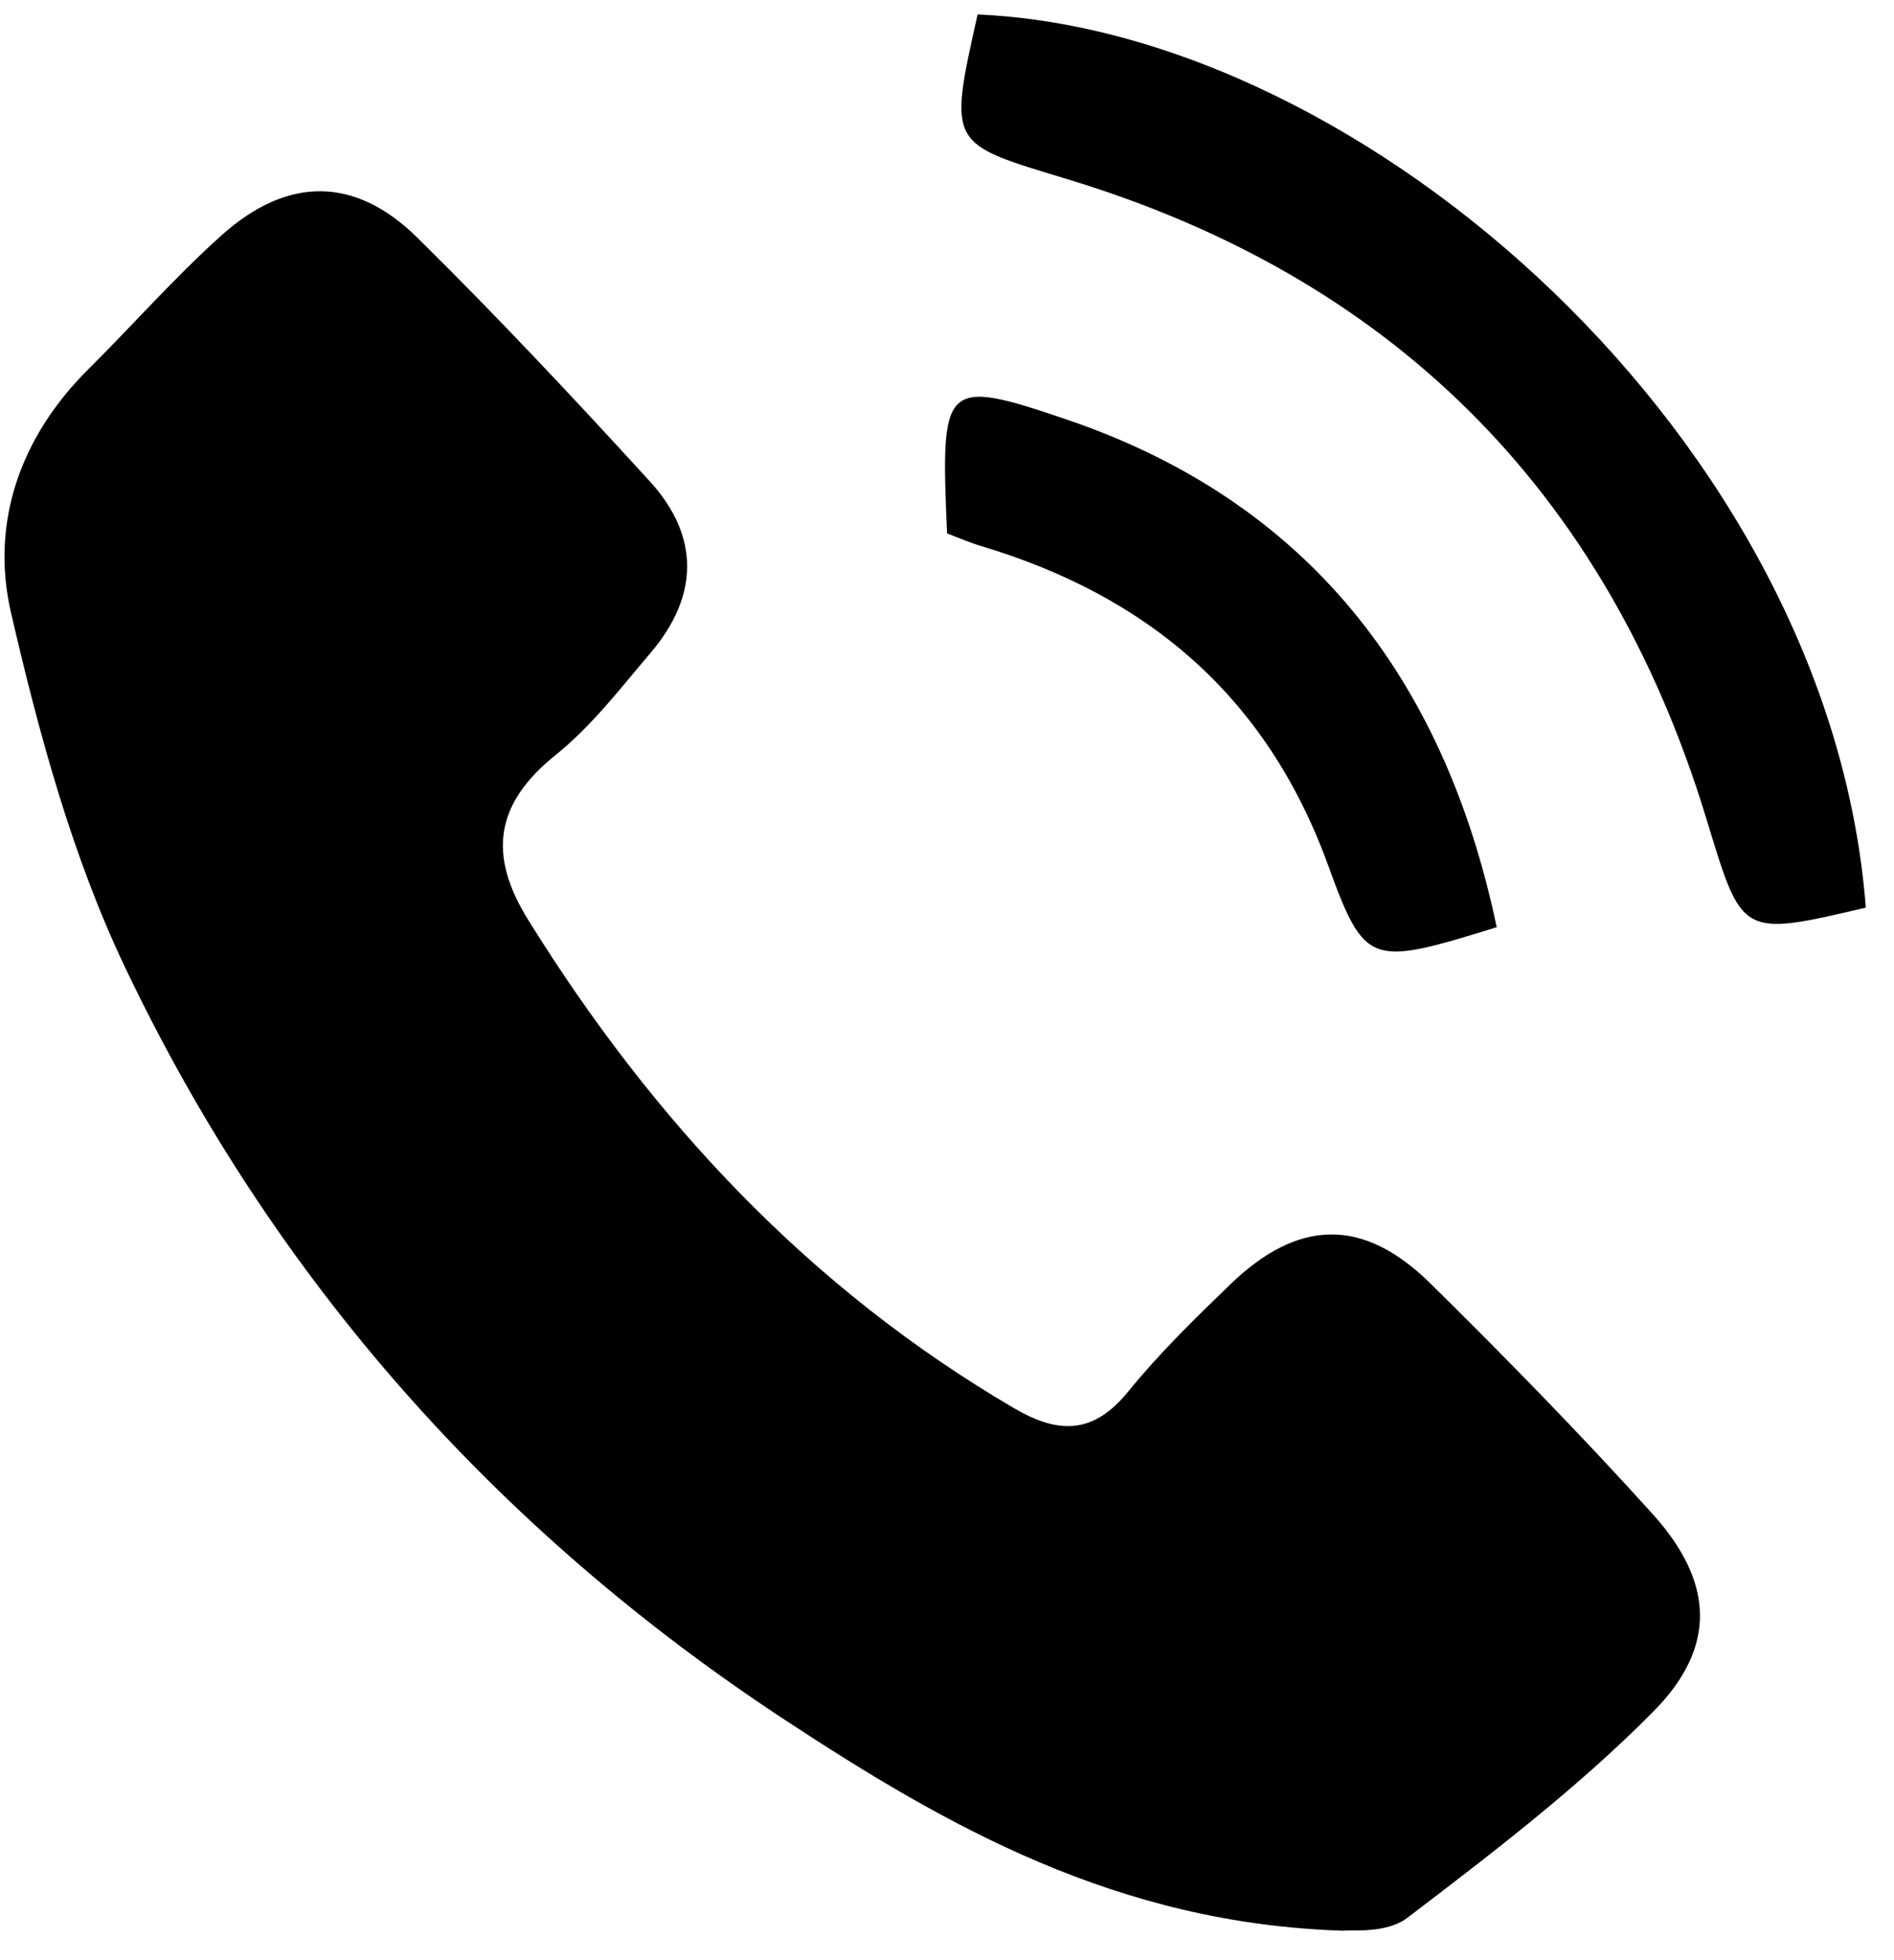
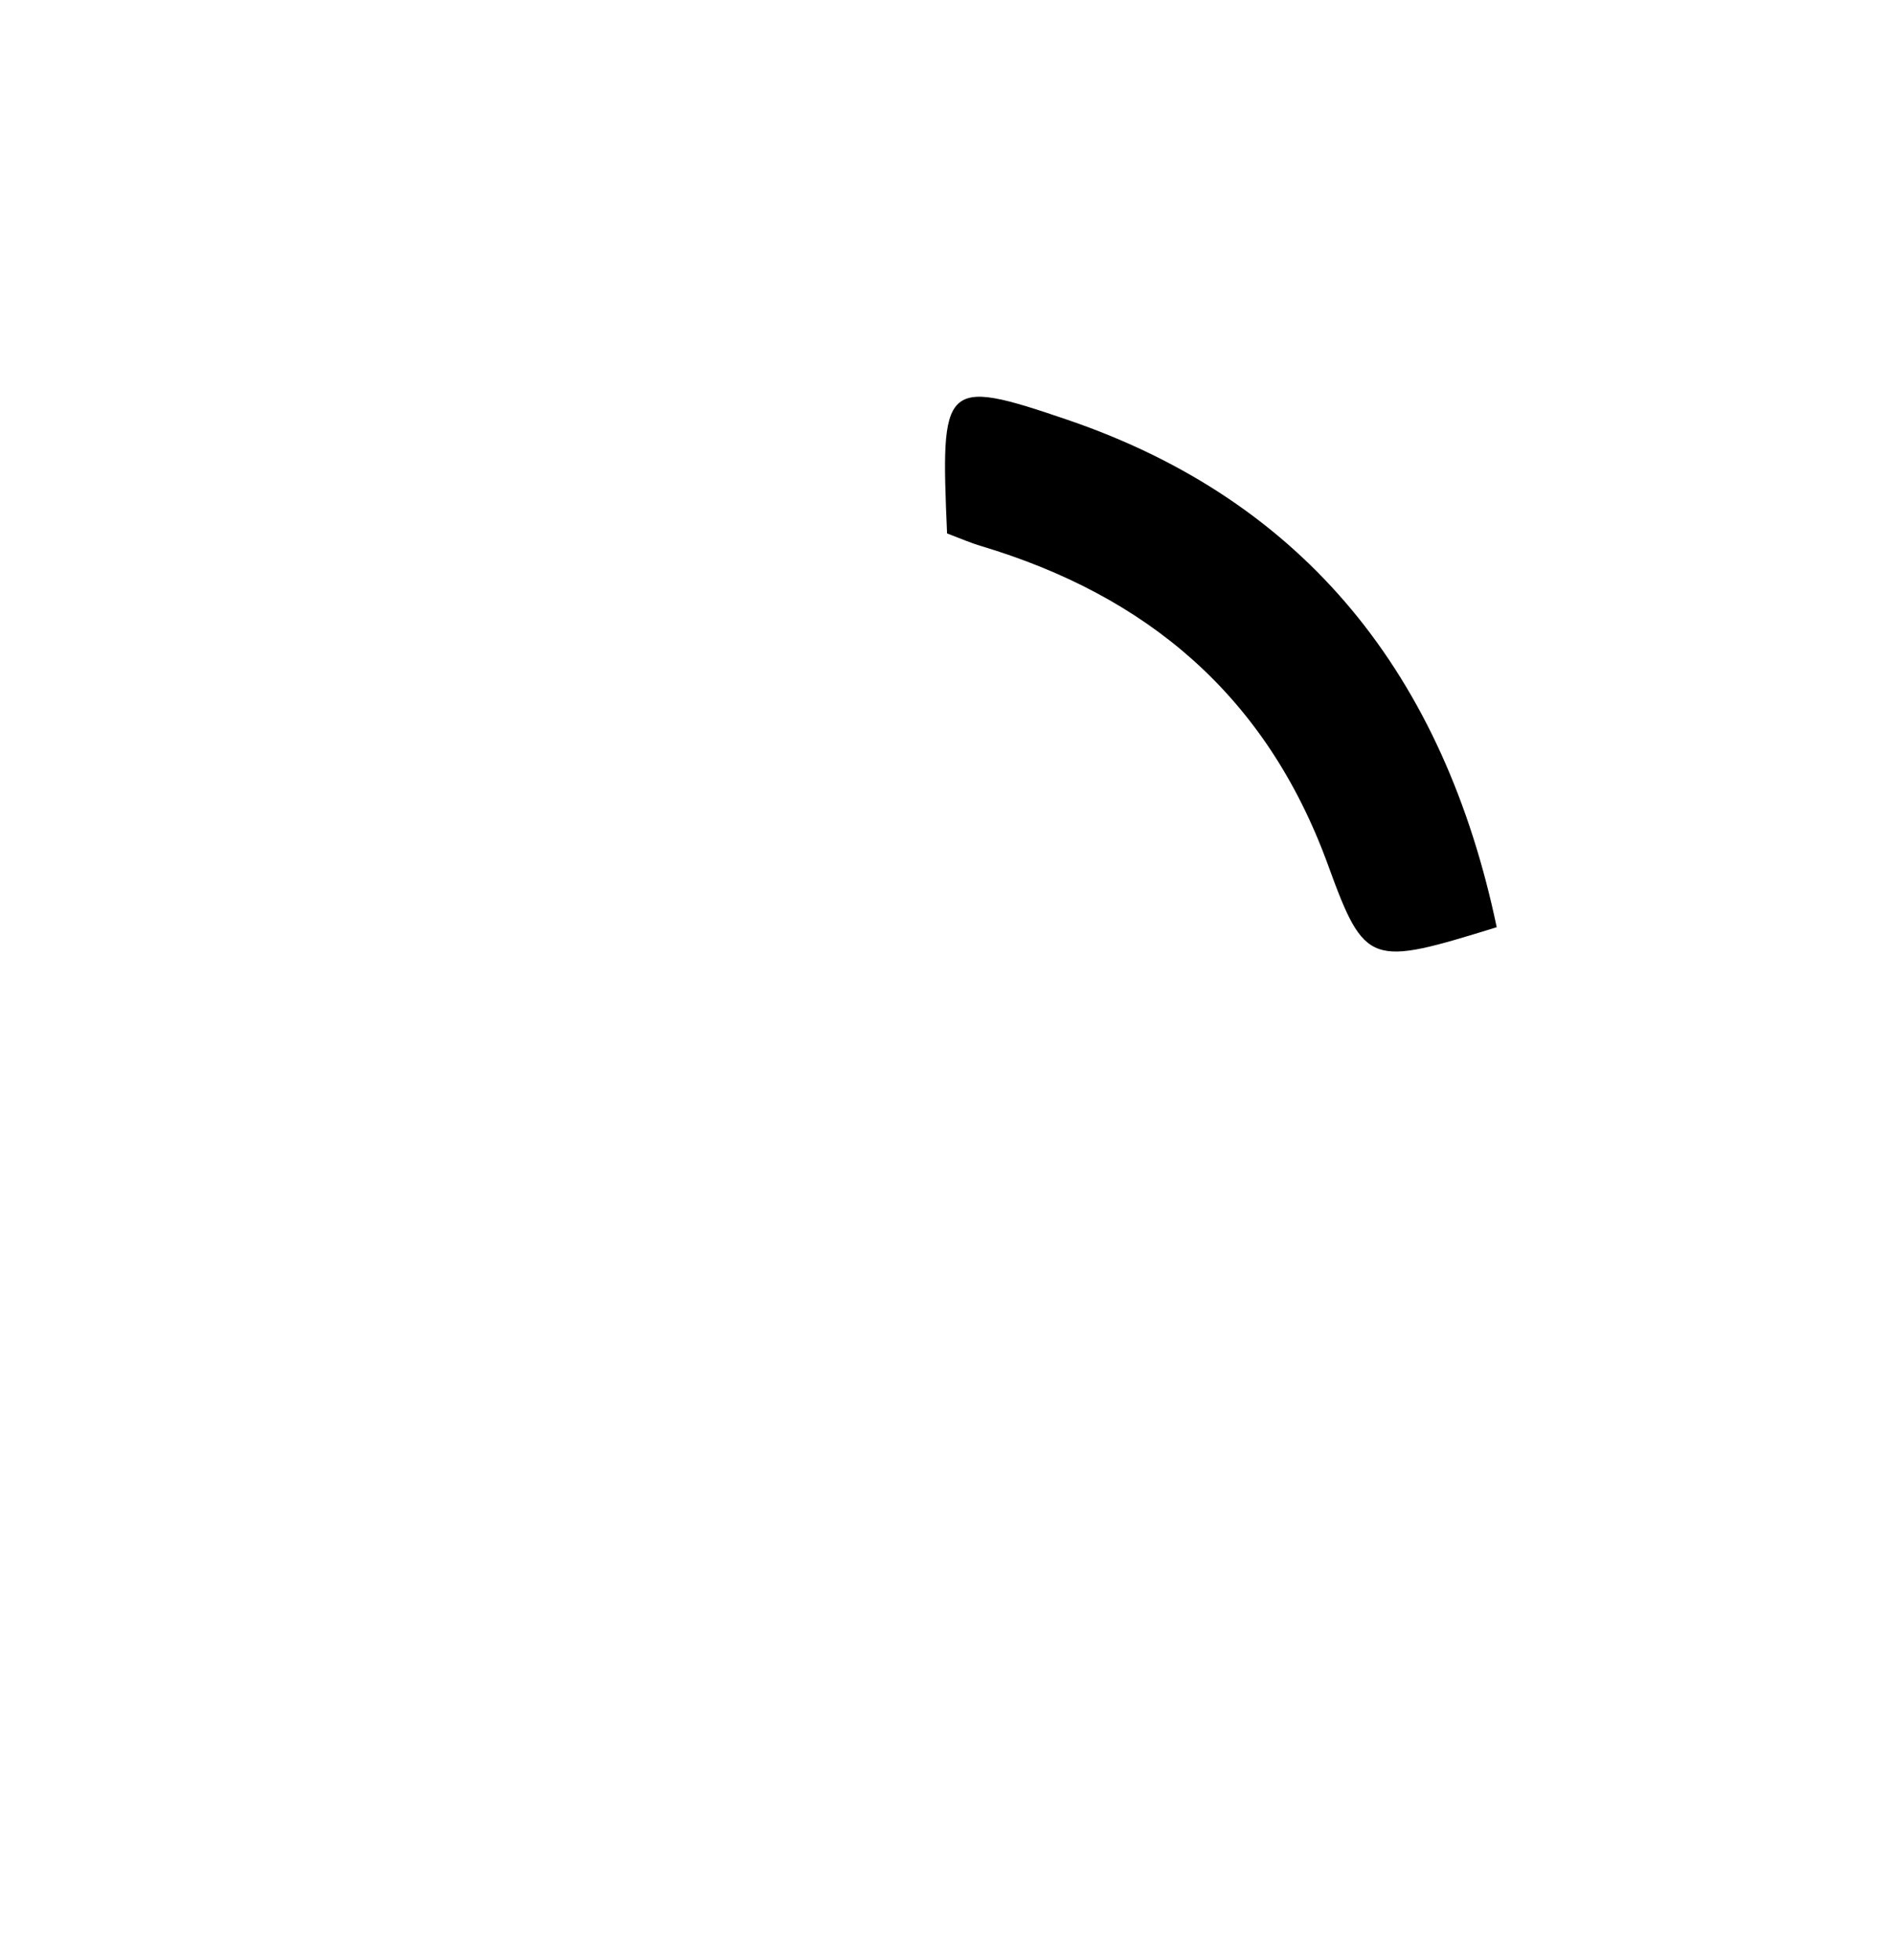
<svg xmlns="http://www.w3.org/2000/svg" width="58" height="60" viewBox="0 0 58 60" fill="none">
-   <path d="M41.136 59.099C34.227 58.884 29.006 55.916 23.974 52.605C15.245 46.855 8.401 39.21 3.832 29.615C2.214 26.221 1.194 22.463 0.338 18.761C-0.304 15.994 0.627 13.365 2.702 11.306C4.071 9.946 5.35 8.488 6.783 7.204C8.799 5.397 10.865 5.392 12.771 7.266C15.215 9.674 17.569 12.184 19.888 14.721C21.431 16.405 21.411 18.238 19.923 19.983C19.002 21.066 18.116 22.227 17.021 23.105C15.175 24.588 14.926 26.144 16.17 28.151C20.013 34.338 24.826 39.467 31.067 43.112C32.416 43.898 33.481 43.908 34.546 42.599C35.497 41.428 36.587 40.365 37.672 39.318C39.757 37.305 41.743 37.259 43.799 39.282C46.123 41.572 48.407 43.908 50.597 46.331C52.469 48.4 52.608 50.392 50.632 52.389C48.328 54.715 45.7 56.722 43.097 58.704C42.445 59.202 41.345 59.063 41.136 59.099Z" fill="black" />
-   <path d="M57.137 27.782C53.26 28.695 53.355 28.66 52.24 25.014C49.144 14.905 42.51 8.473 32.719 5.495C29.061 4.381 29.026 4.504 29.937 0.443C41.803 0.951 56.038 13.499 57.137 27.782Z" fill="black" />
  <path d="M29.002 16.328C28.802 11.707 28.857 11.543 32.695 12.852C39.991 15.342 44.222 20.697 45.834 28.382C41.967 29.573 41.803 29.599 40.668 26.478C38.772 21.267 35.099 18.232 30.057 16.718C29.738 16.625 29.434 16.492 29.002 16.328Z" fill="black" />
</svg>